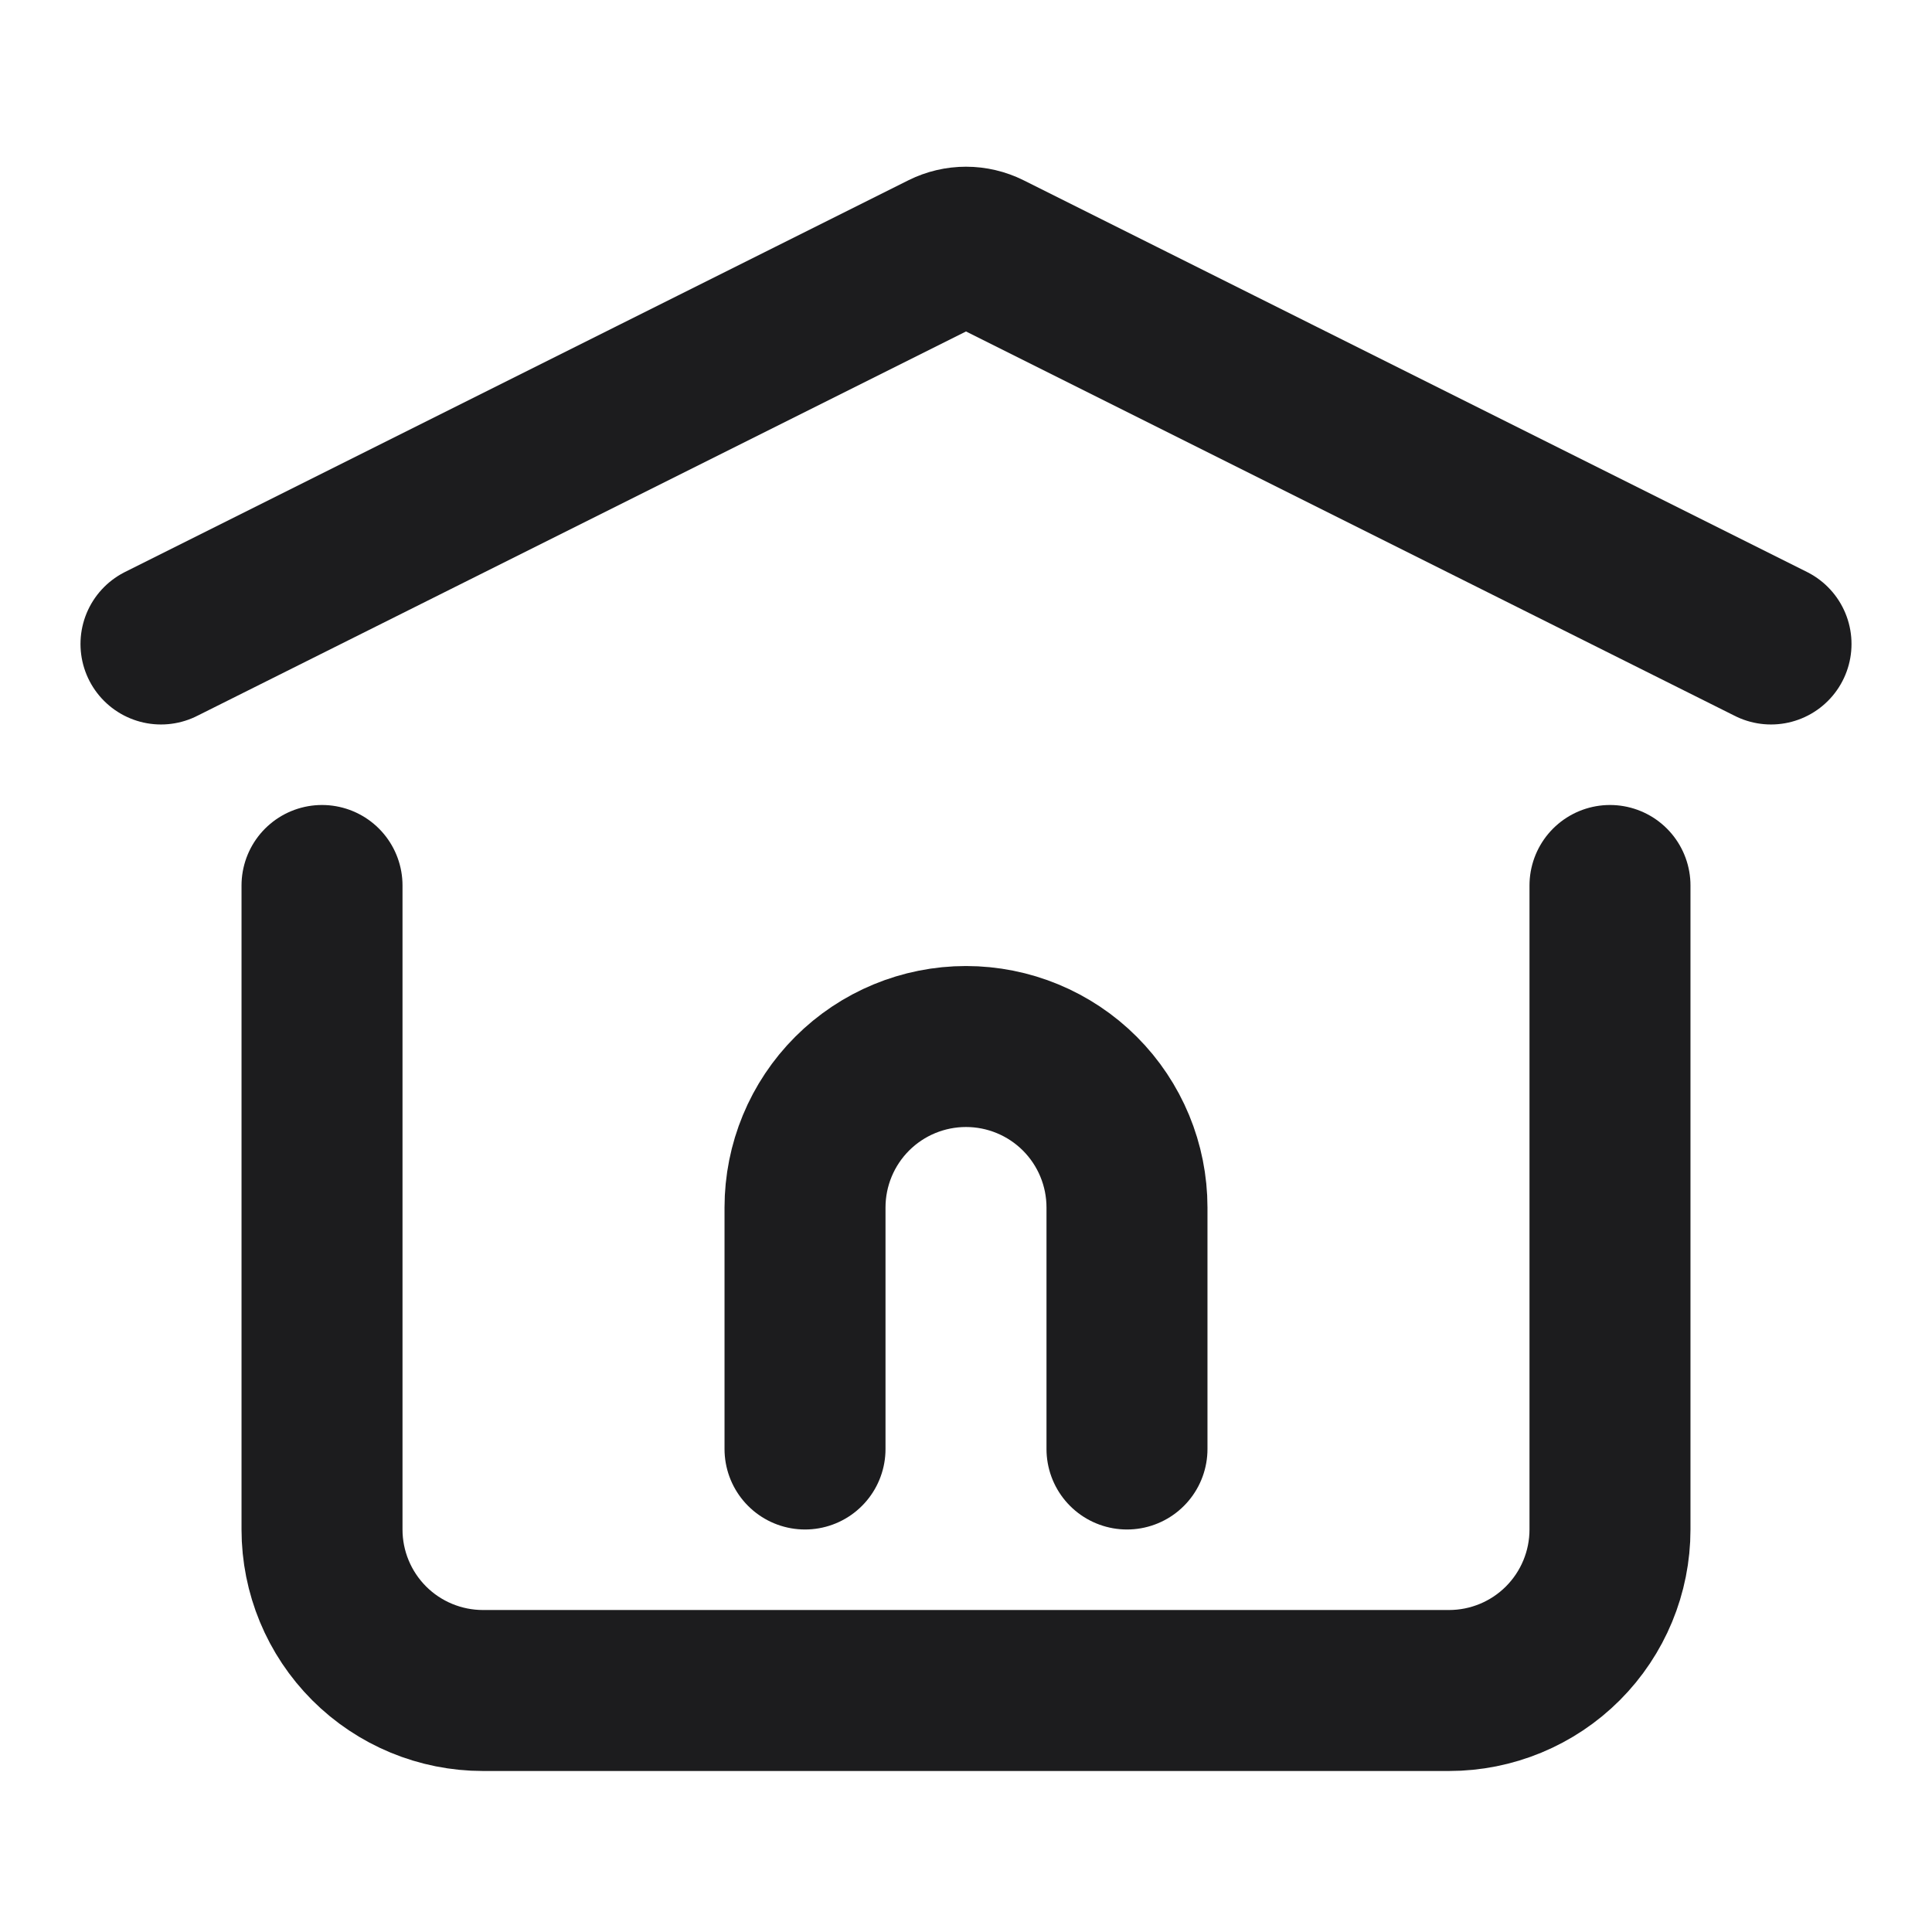
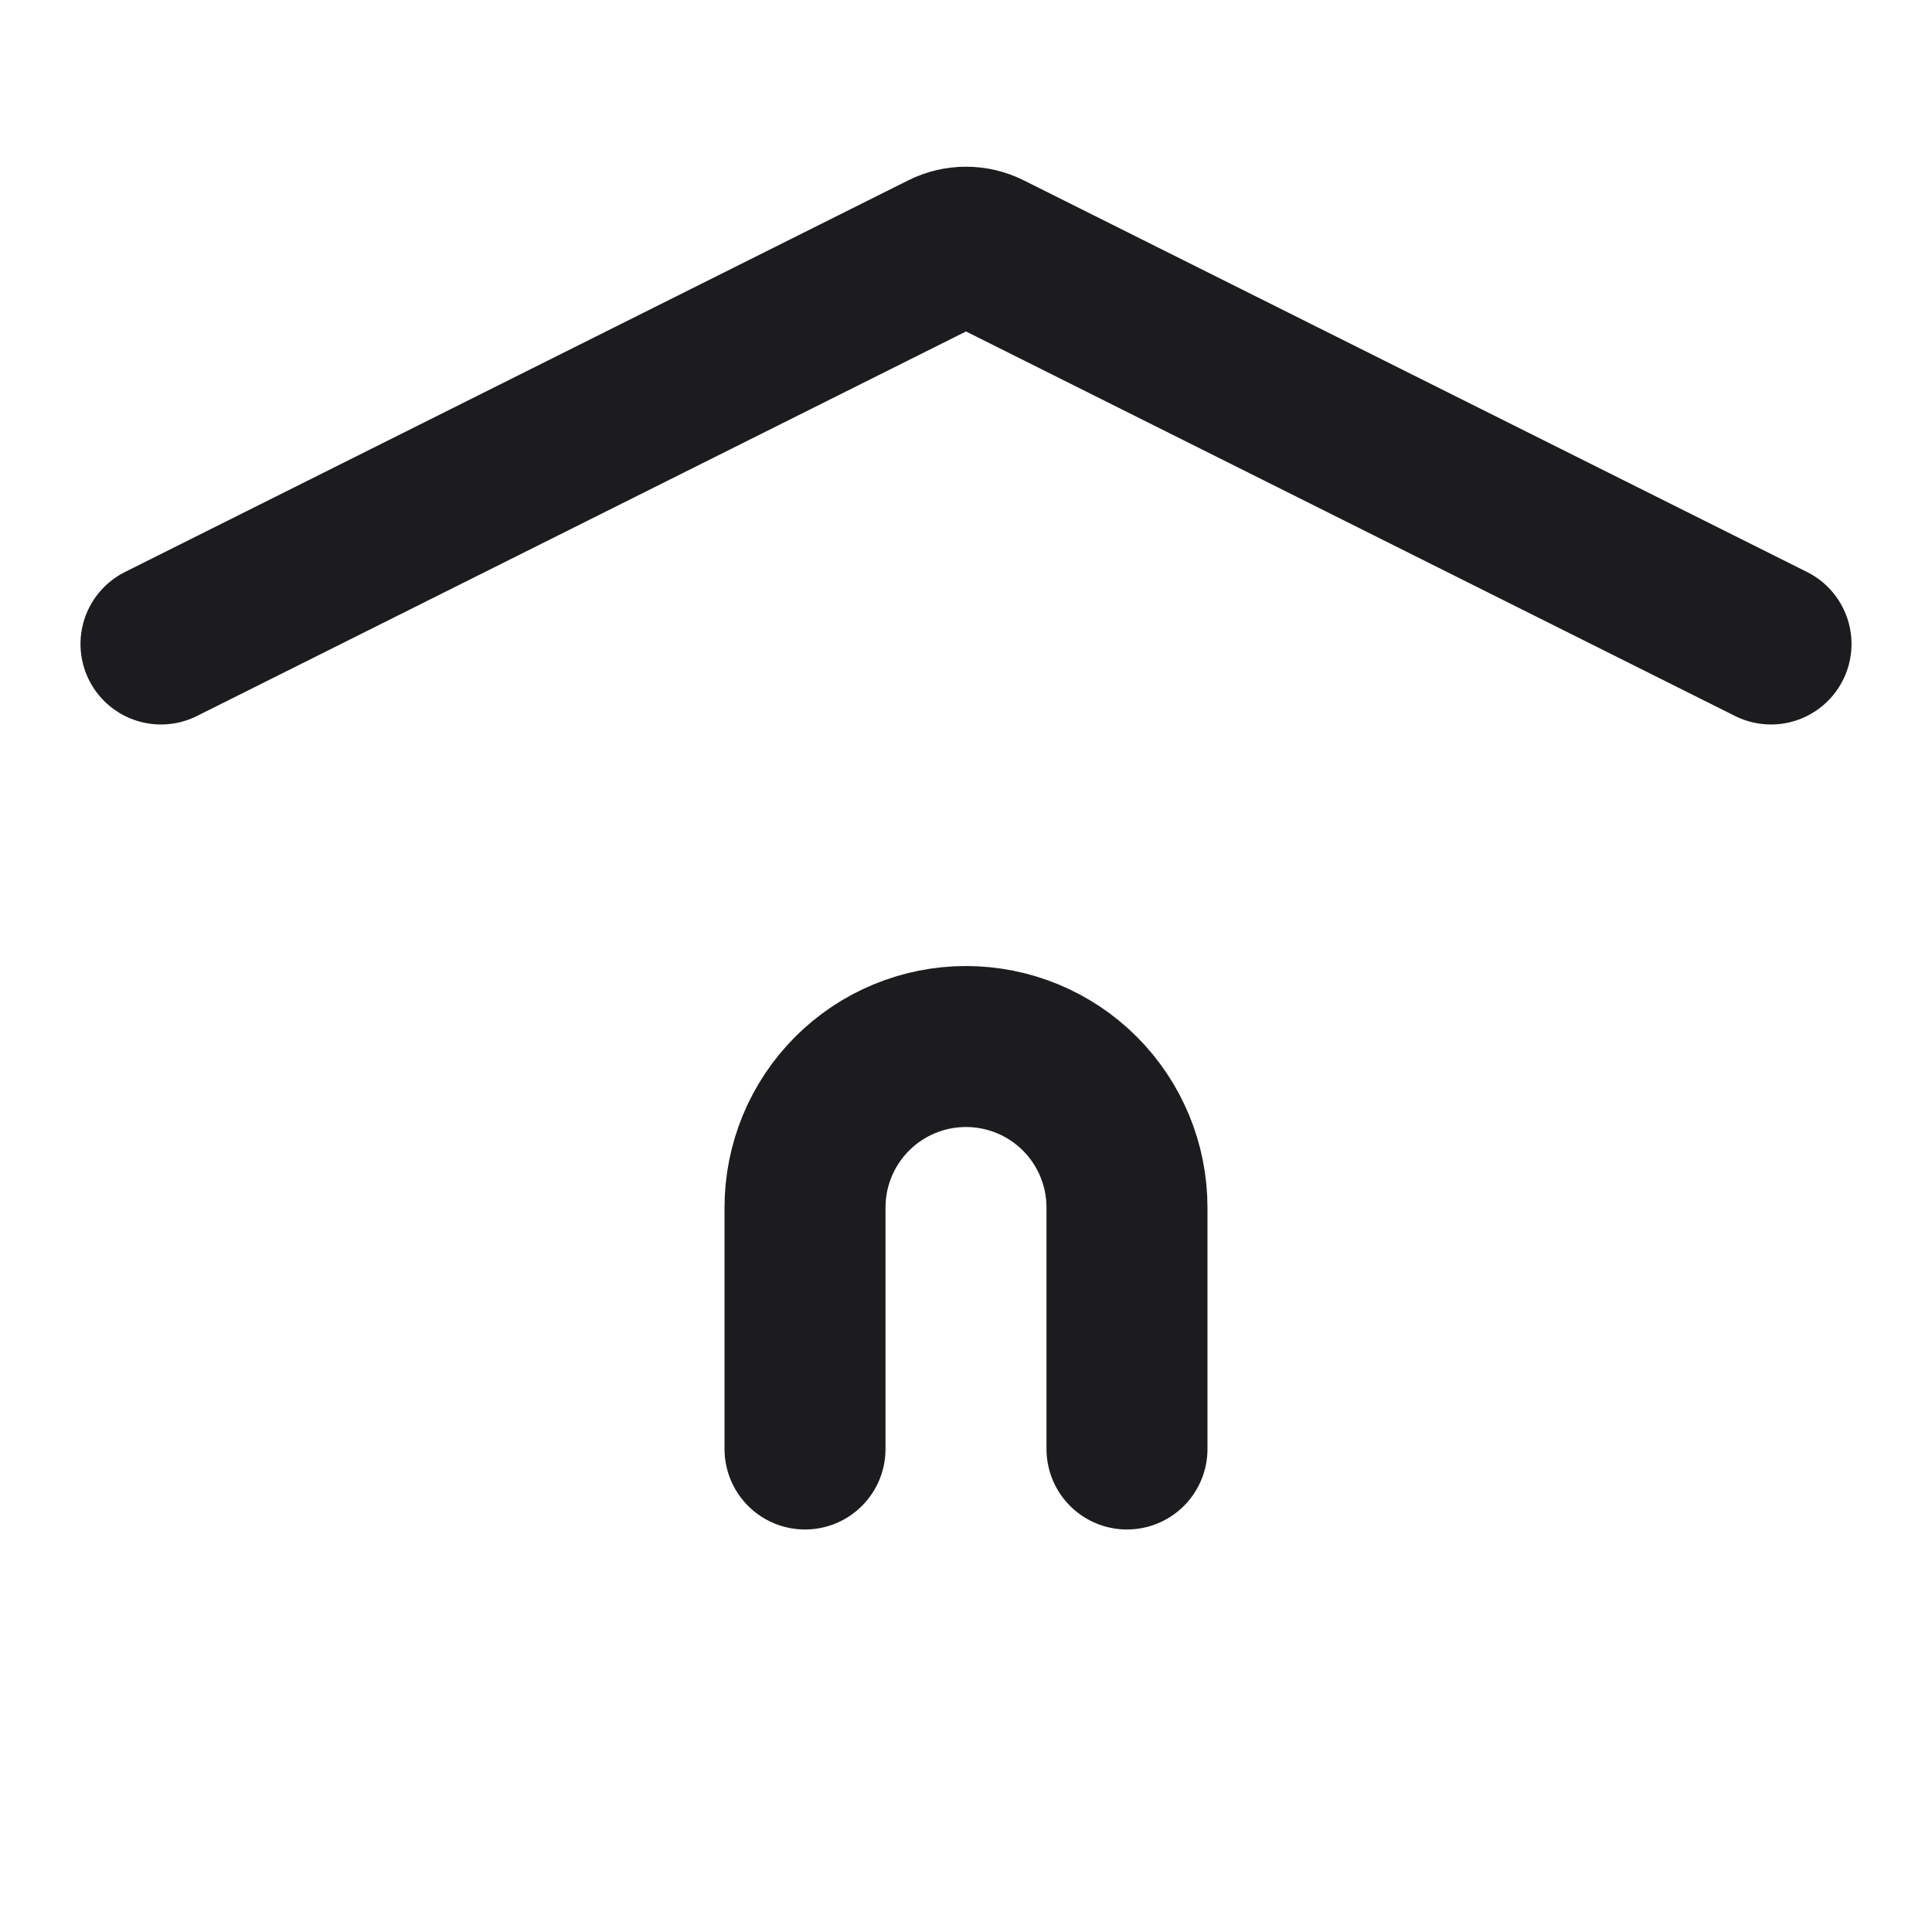
<svg xmlns="http://www.w3.org/2000/svg" width="40" height="40" viewBox="0 0 40 40" fill="none">
  <path d="M16.667 30V25C16.667 24.116 17.018 23.268 17.643 22.643C18.268 22.018 19.116 21.667 20 21.667C20.884 21.667 21.732 22.018 22.357 22.643C22.982 23.268 23.333 24.116 23.333 25V30M3.333 13.333L19.553 5.223C19.692 5.154 19.845 5.118 20 5.118C20.155 5.118 20.308 5.154 20.447 5.223L36.667 13.333" stroke="#1C1C1E" stroke-width="3.333" stroke-linecap="round" stroke-linejoin="round" />
-   <path d="M33.333 18.333V31.667C33.333 32.551 32.982 33.398 32.357 34.024C31.732 34.649 30.884 35 30 35H10C9.116 35 8.268 34.649 7.643 34.024C7.018 33.398 6.667 32.551 6.667 31.667V18.333" stroke="#1C1C1E" stroke-width="3.333" stroke-linecap="round" stroke-linejoin="round" />
</svg>